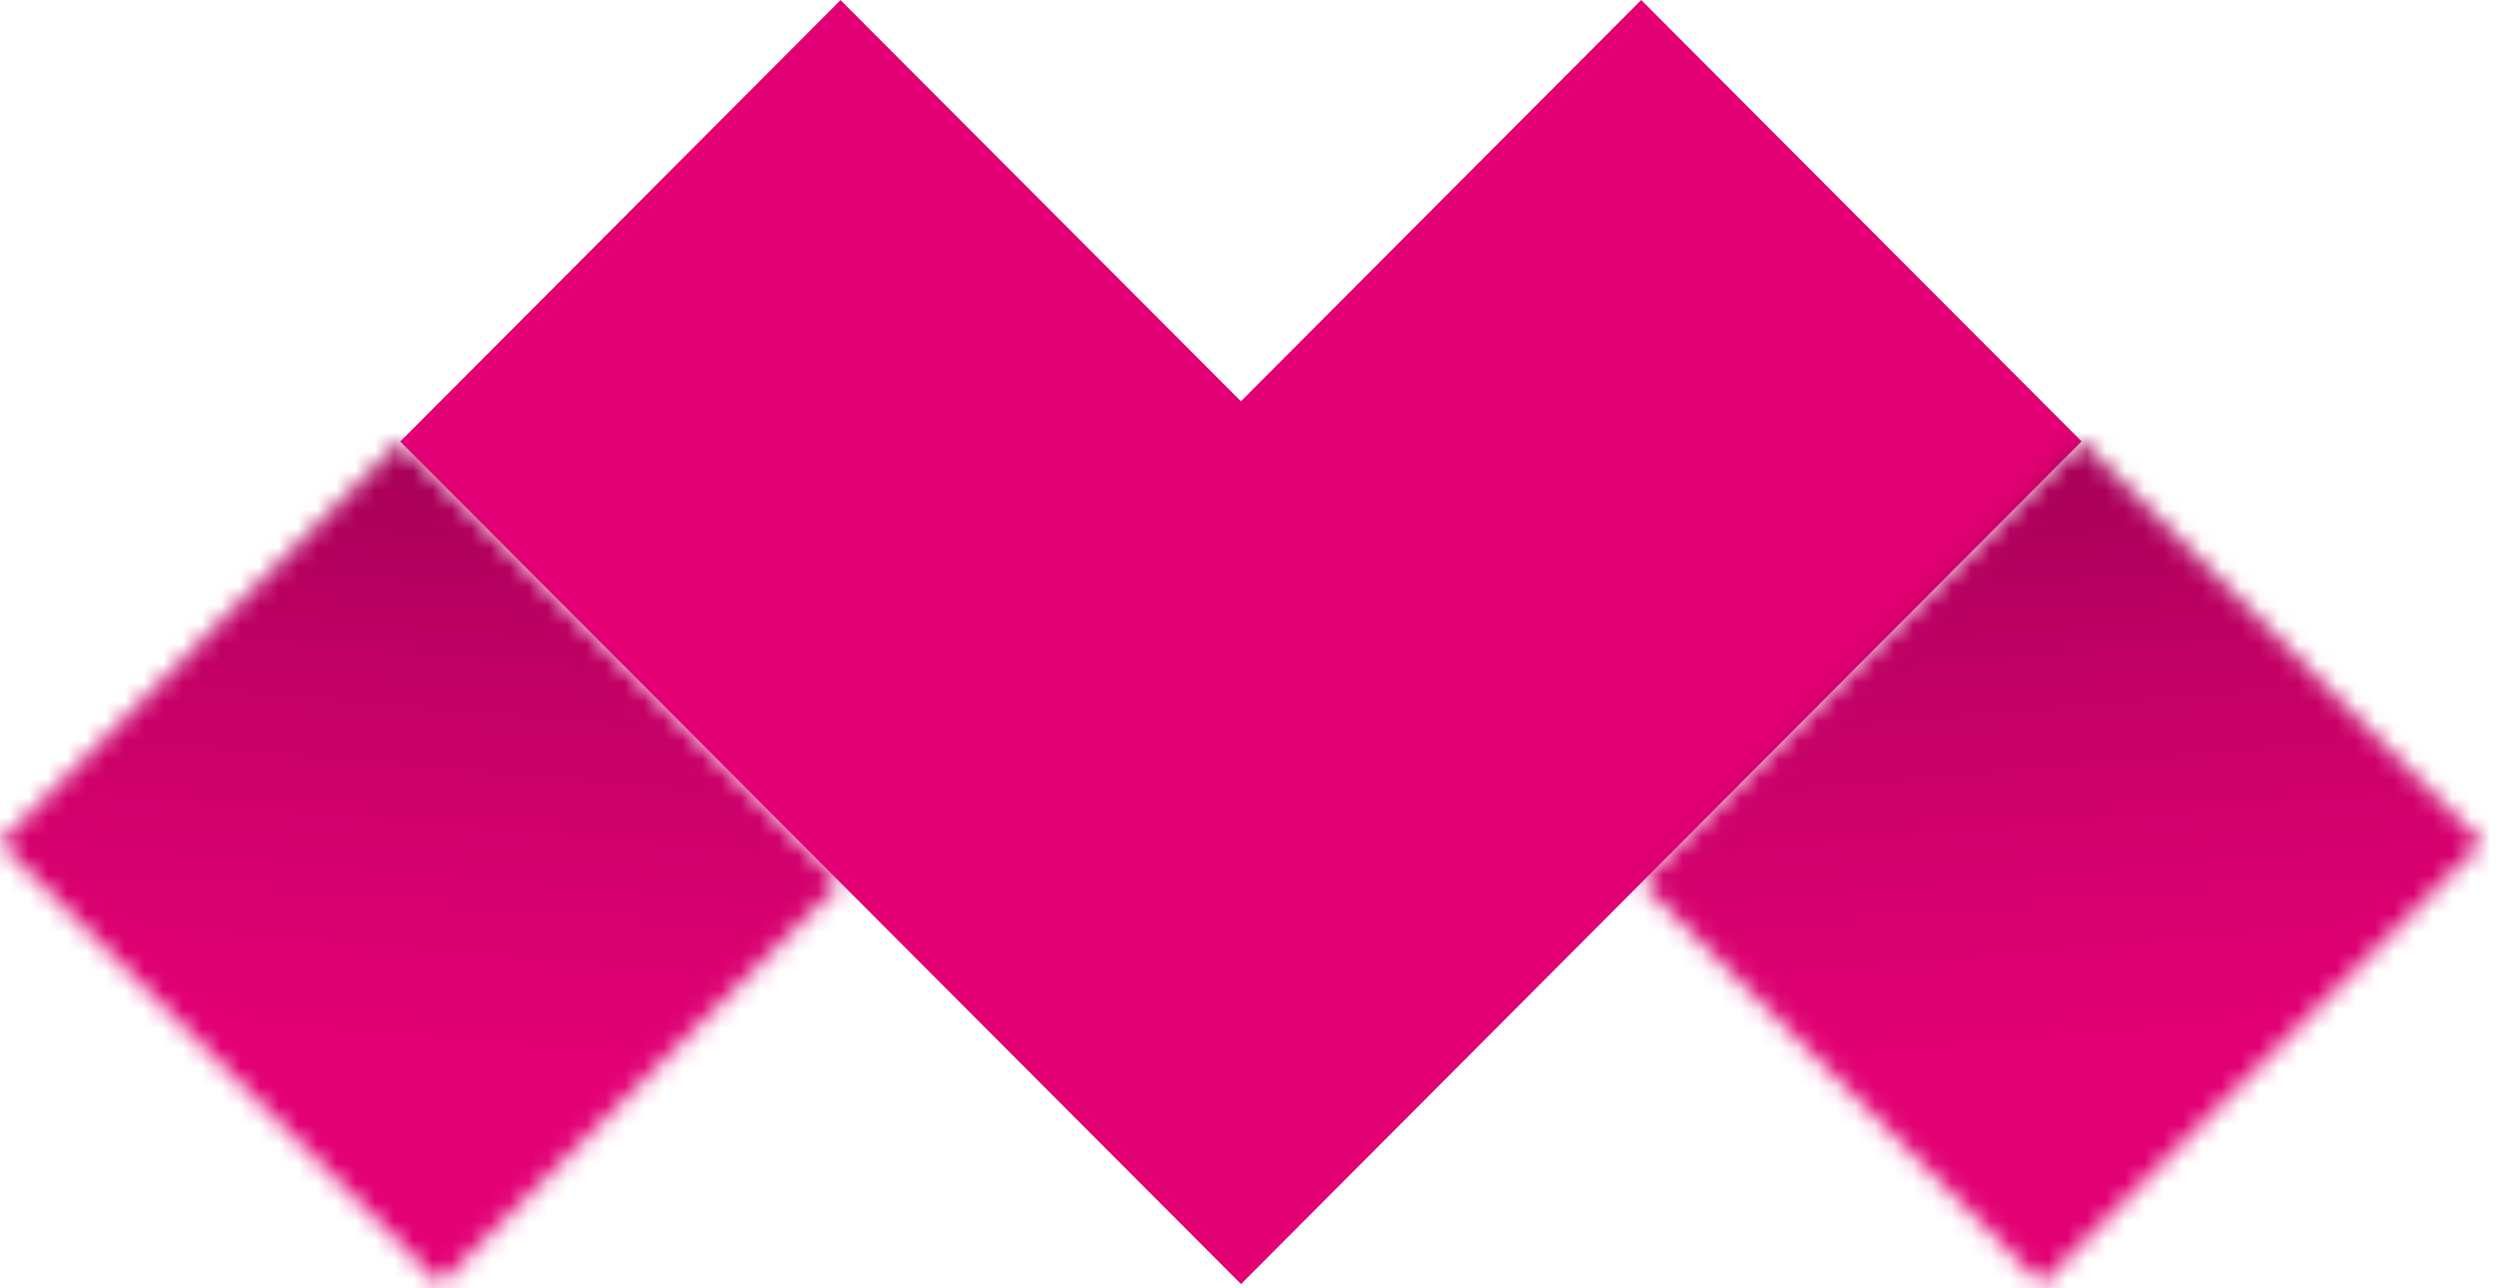
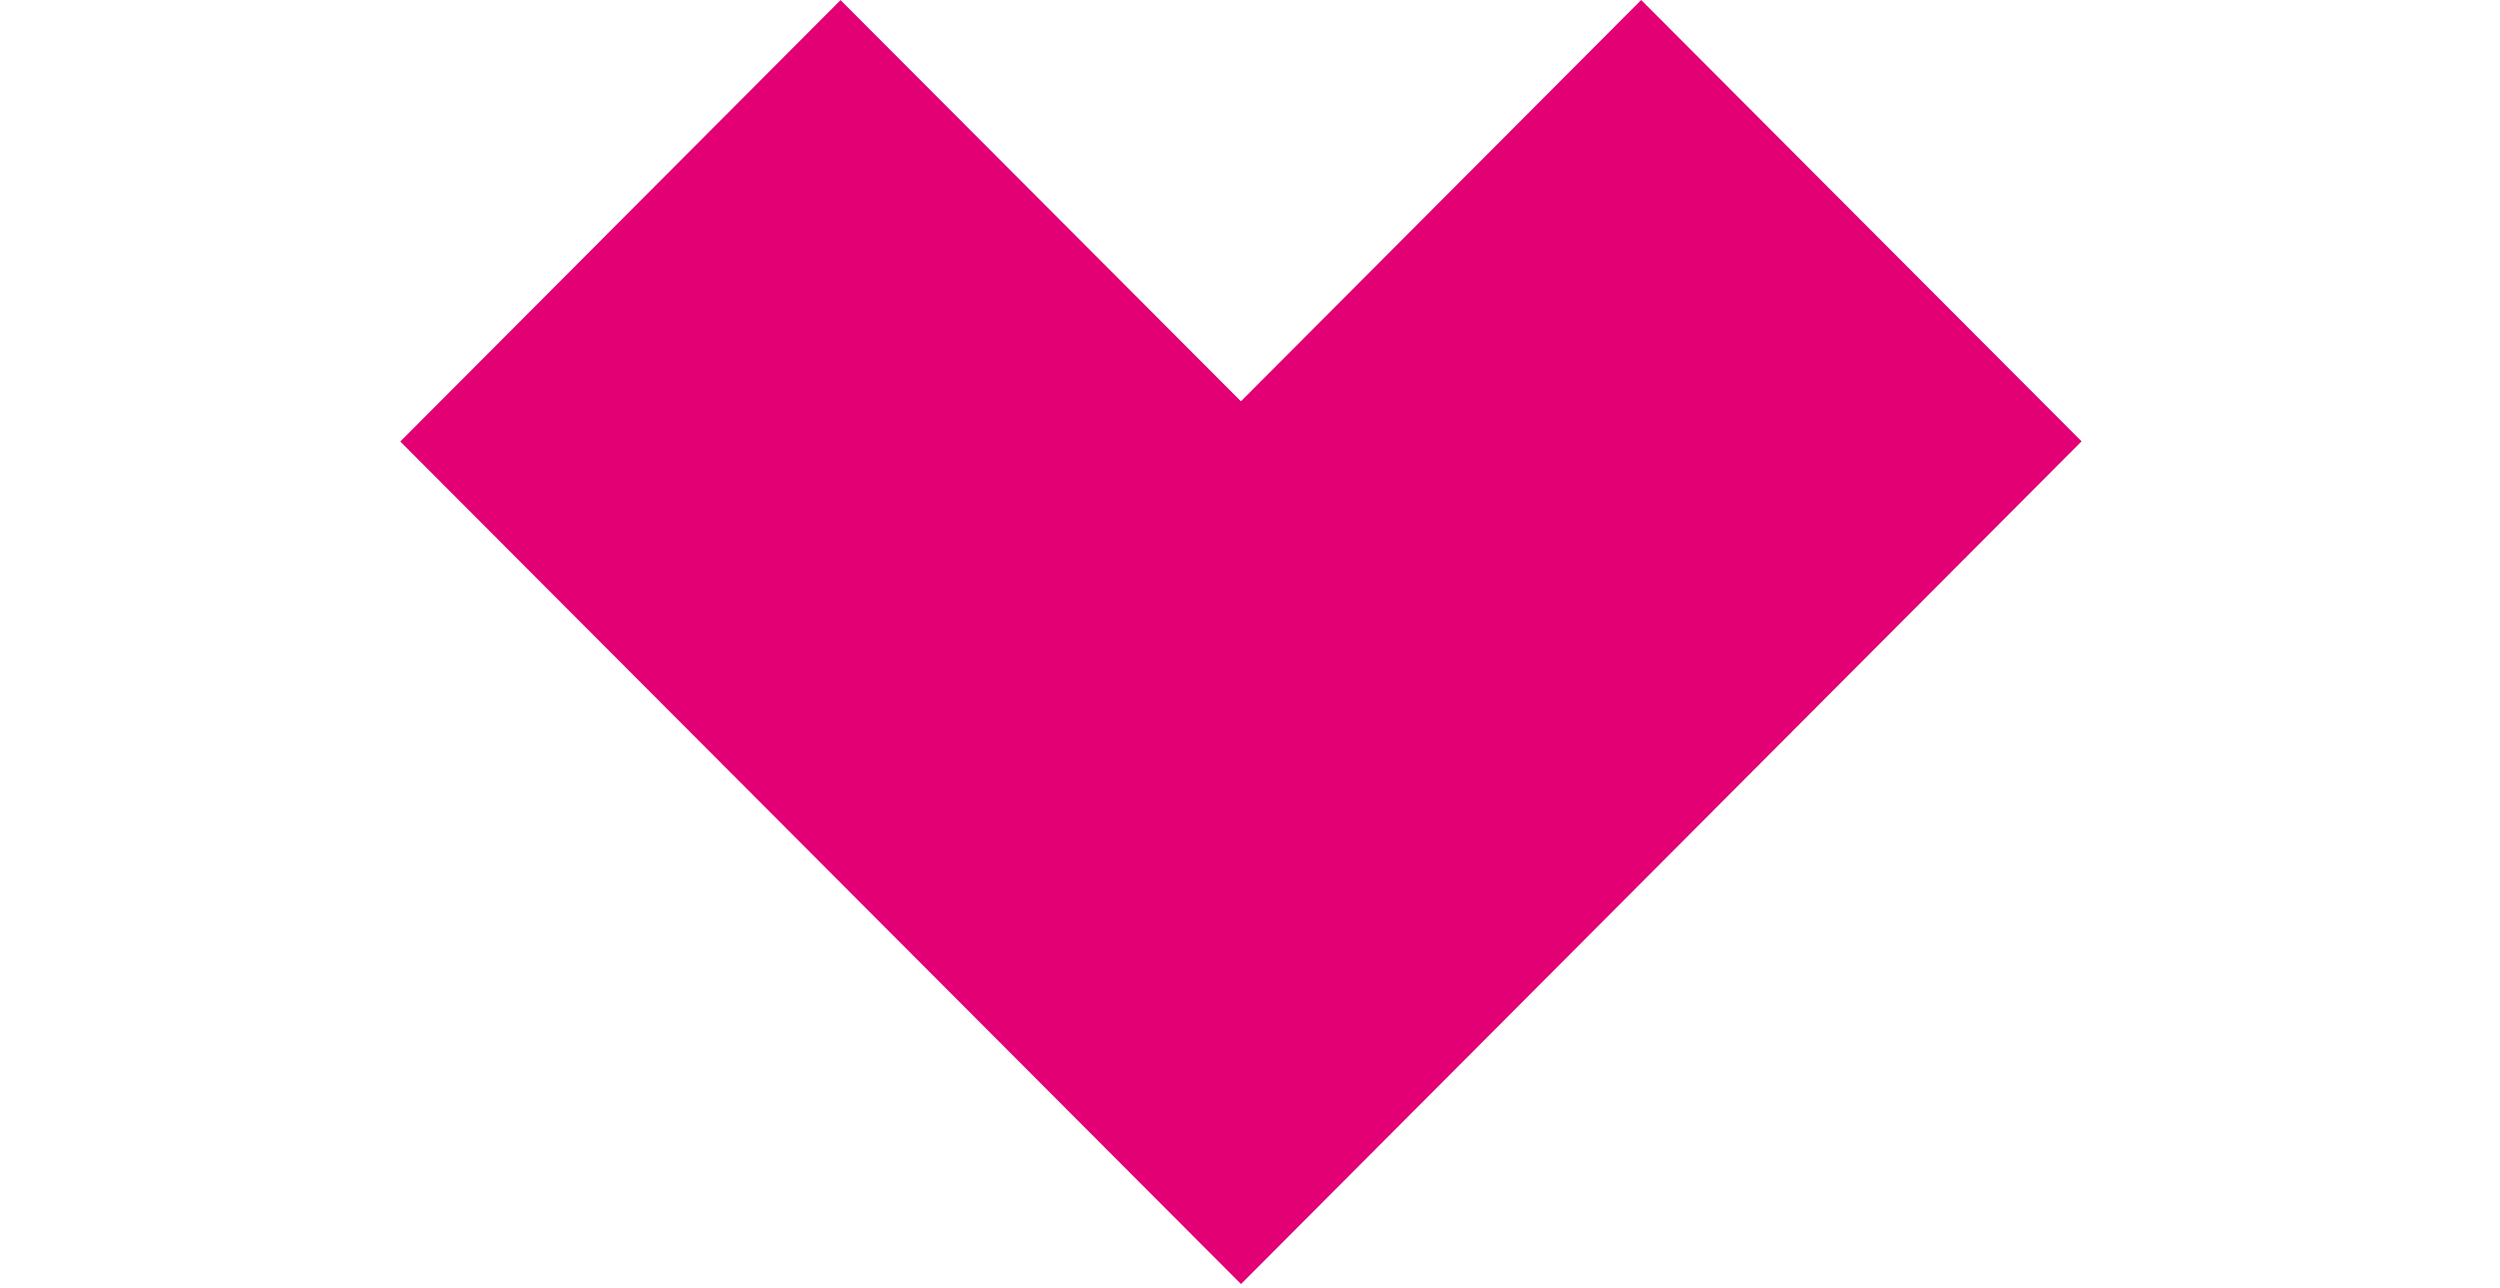
<svg xmlns="http://www.w3.org/2000/svg" width="130" height="67" viewBox="0 0 130 67" fill="none">
  <mask id="mask0_36_17844" style="mask-type:luminance" maskUnits="userSpaceOnUse" x="0" y="22" width="44" height="45">
-     <path d="M43.714 45.908L22.9 66.771L0 43.826L20.814 22.959L43.714 45.908Z" fill="white" />
-   </mask>
+     </mask>
  <g mask="url(#mask0_36_17844)">
-     <path d="M0.331 19.157L-3.798 66.438L43.381 70.573L47.511 23.292L0.331 19.157Z" fill="url(#paint0_linear_36_17844)" />
-   </g>
+     </g>
  <path d="M85.342 0L64.528 20.868L43.709 0.005L20.814 22.959L64.533 66.771L108.242 22.95L85.342 0Z" fill="#E20074" />
  <mask id="mask1_36_17844" style="mask-type:luminance" maskUnits="userSpaceOnUse" x="85" y="22" width="45" height="45">
-     <path d="M129.06 43.812L106.165 66.771L85.346 45.903L108.242 22.949L129.06 43.812Z" fill="white" />
-   </mask>
+     </mask>
  <g mask="url(#mask1_36_17844)">
-     <path d="M128.728 19.147L81.548 23.282L85.678 70.572L132.858 66.438L128.728 19.147Z" fill="url(#paint1_linear_36_17844)" />
-   </g>
+     </g>
  <defs>
    <linearGradient id="paint0_linear_36_17844" x1="20.13" y1="68.483" x2="24.274" y2="21.197" gradientUnits="userSpaceOnUse">
      <stop stop-color="#E20074" />
      <stop offset="0.3" stop-color="#E20074" />
      <stop offset="0.46" stop-color="#D8006F" />
      <stop offset="0.72" stop-color="#C00064" />
      <stop offset="1" stop-color="#A00055" />
    </linearGradient>
    <linearGradient id="paint1_linear_36_17844" x1="109.73" y1="68.415" x2="105.586" y2="21.128" gradientUnits="userSpaceOnUse">
      <stop stop-color="#E20074" />
      <stop offset="0.3" stop-color="#E20074" />
      <stop offset="0.46" stop-color="#D8006F" />
      <stop offset="0.72" stop-color="#C00064" />
      <stop offset="1" stop-color="#A00055" />
    </linearGradient>
  </defs>
</svg>